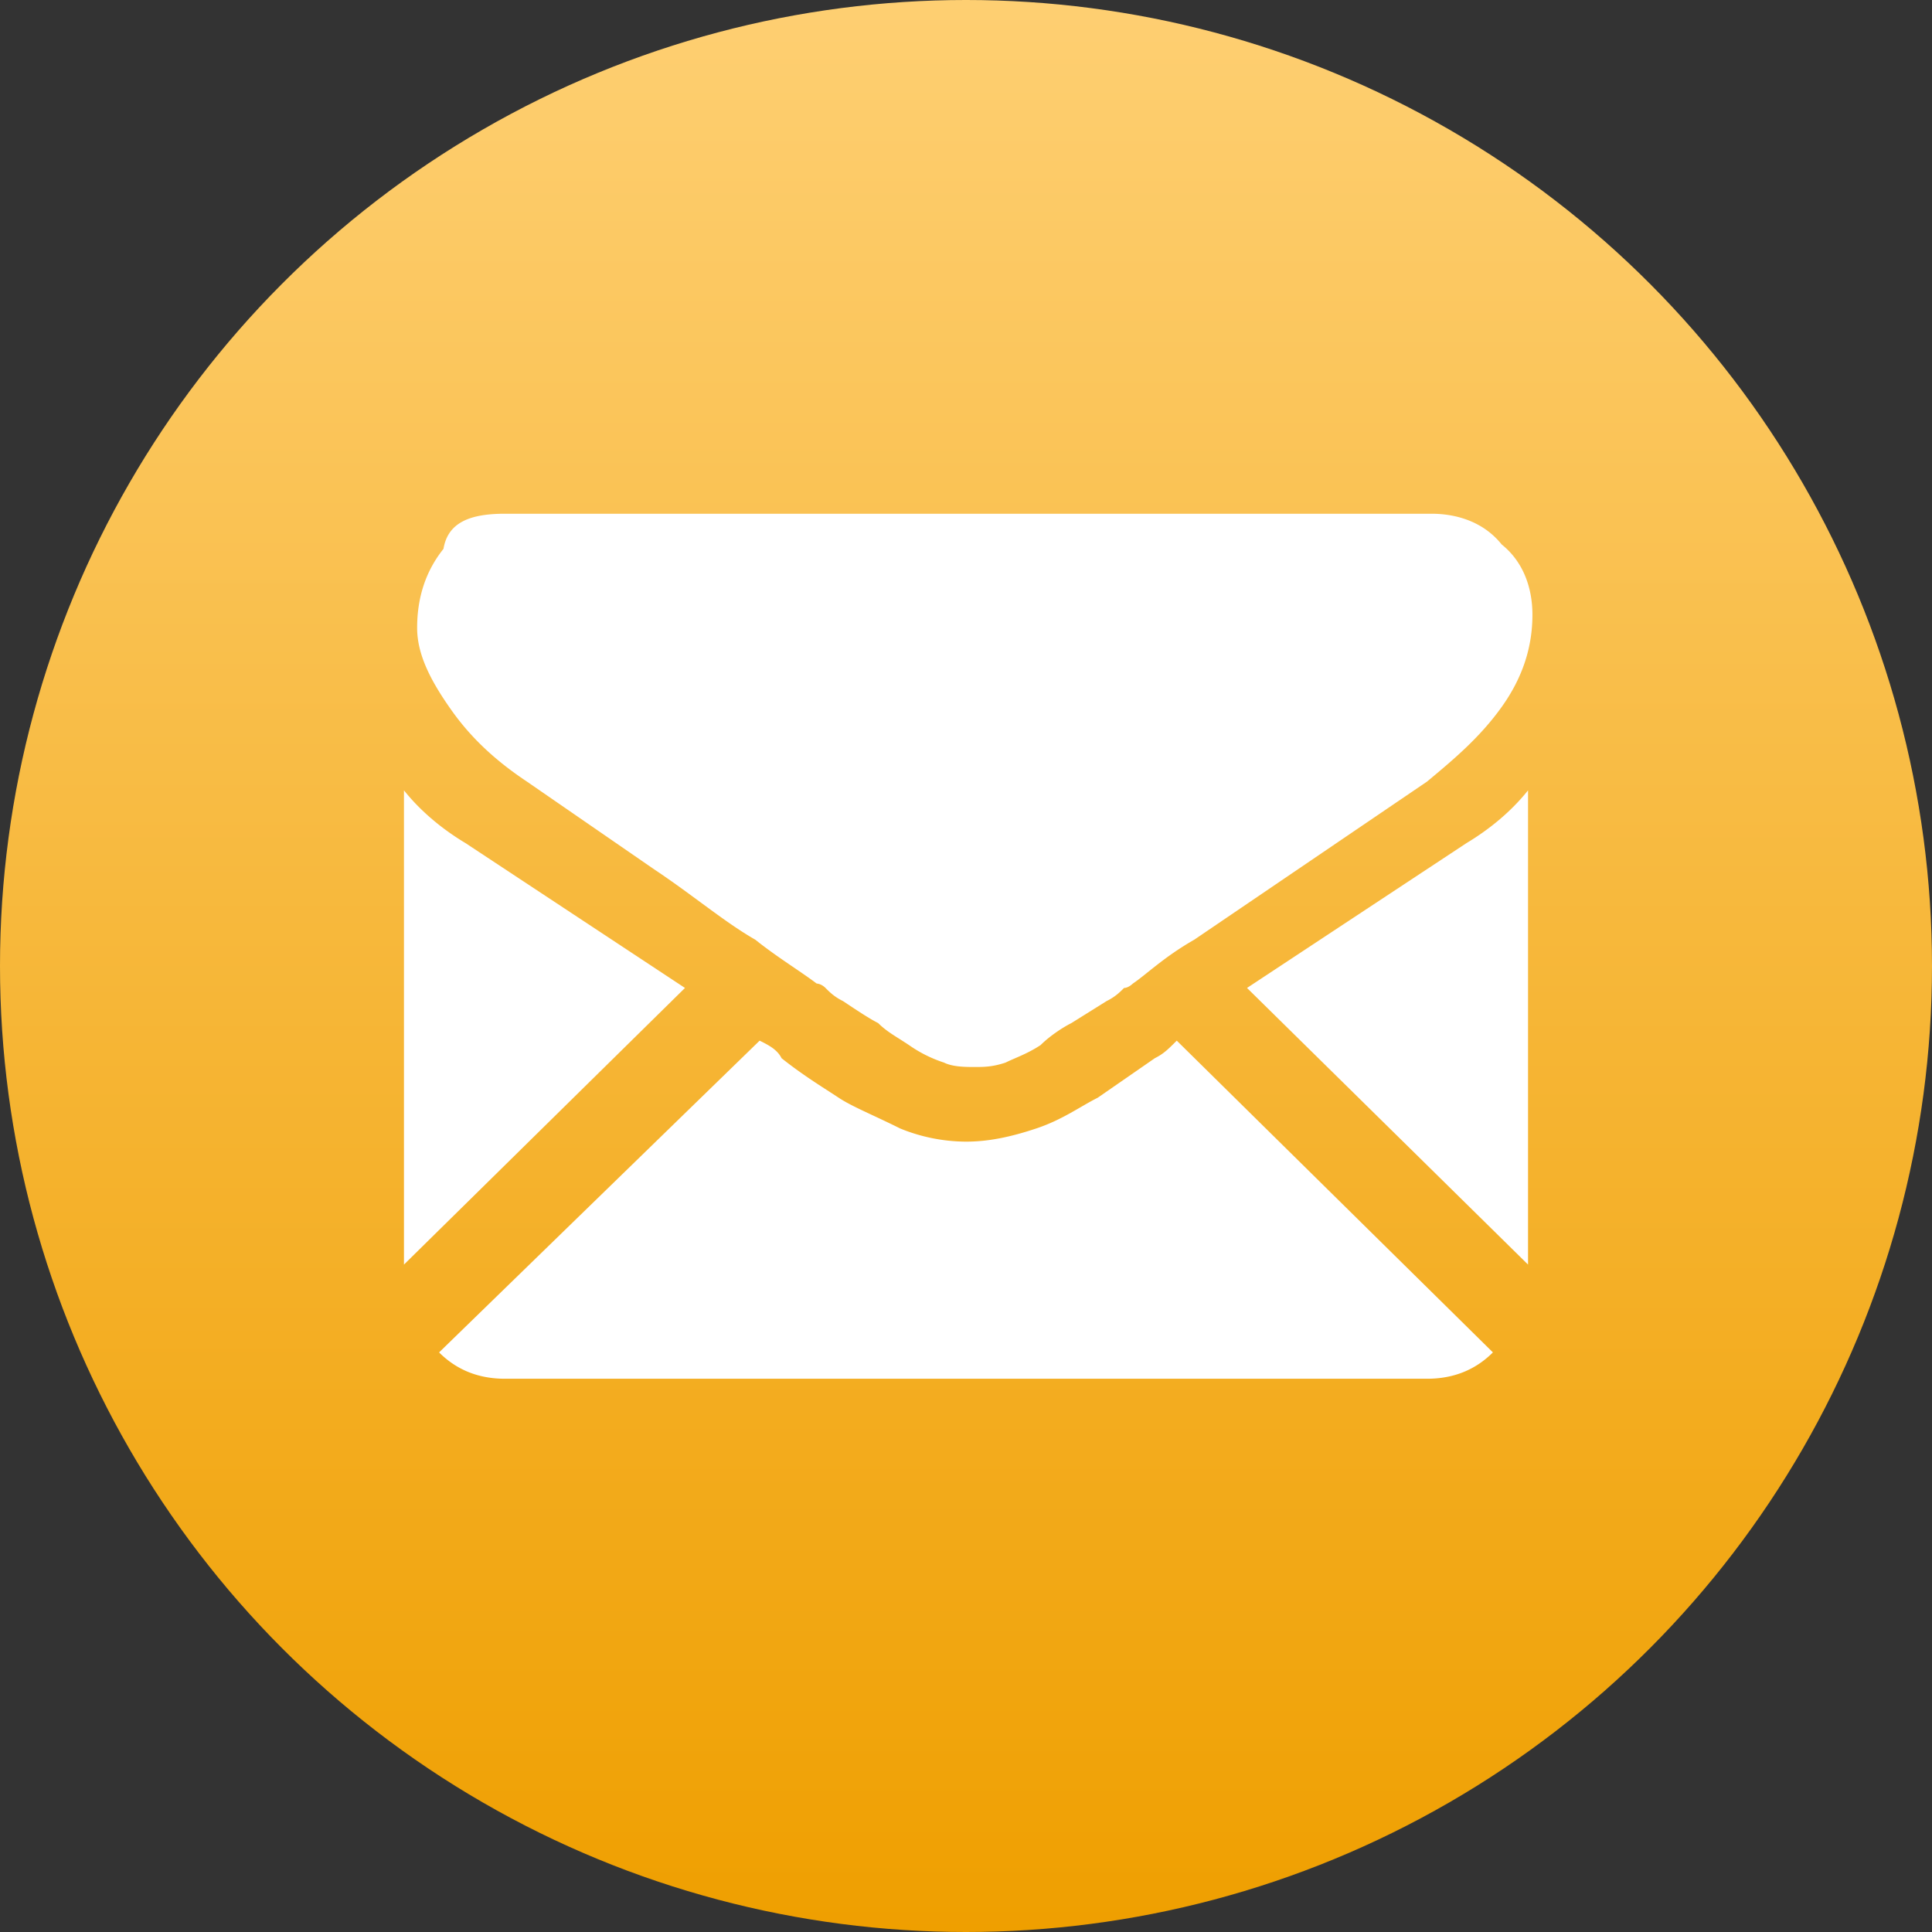
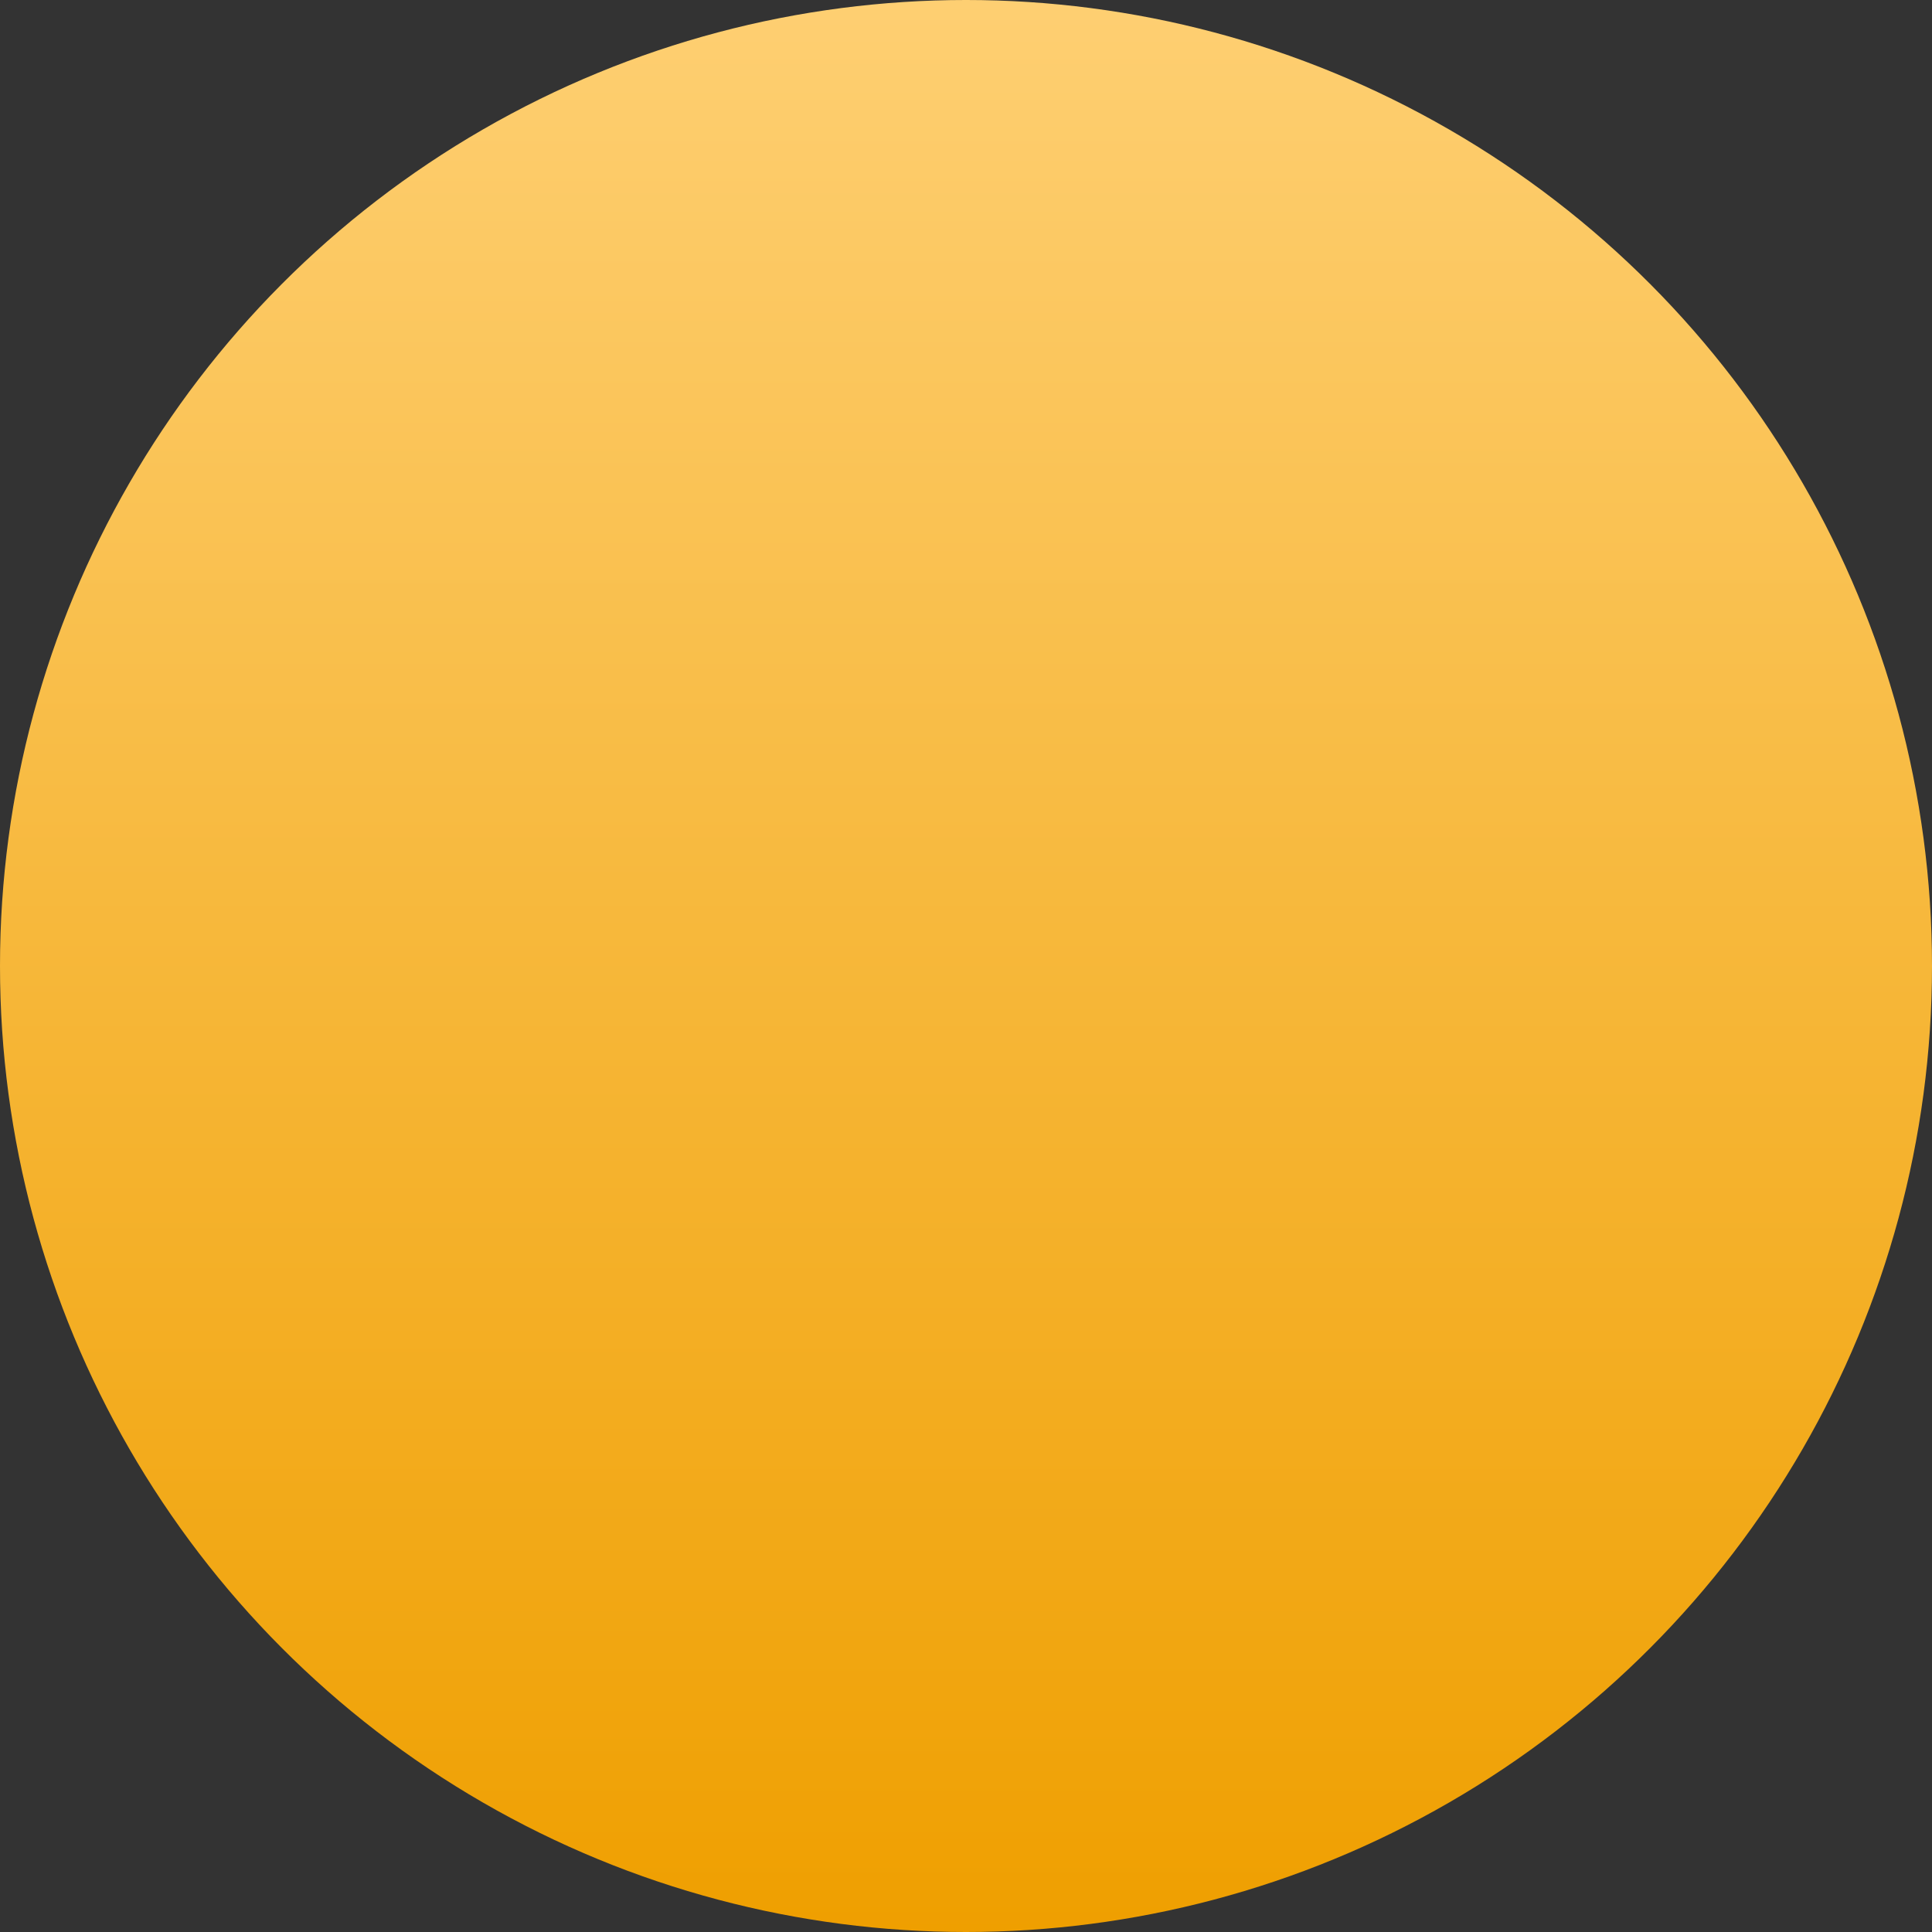
<svg xmlns="http://www.w3.org/2000/svg" viewBox="0 0 44 44">
  <rect x="0" y="0" width="44" height="44" fill="#333333" stroke="none" />
  <linearGradient id="A" gradientUnits="userSpaceOnUse" x1="22" y1="0" x2="22" y2="44">
    <stop offset="0" stop-color="#fecf72" />
    <stop offset="1" stop-color="#ef9f00" />
  </linearGradient>
  <circle cx="22" cy="22" r="22" fill="url(#A)" />
-   <path d="M11.5 11.7h21.1c.6 0 1.2.2 1.6.7.5.4.7 1 .7 1.6 0 .7-.2 1.4-.7 2.1s-1.1 1.2-1.7 1.7l-5.3 3.6c-.7.4-1.1.8-1.4 1 0 0-.1.1-.2.1-.1.1-.2.2-.4.3l-.8.5c-.2.1-.5.3-.7.5-.3.2-.6.3-.8.4-.3.1-.5.1-.7.1s-.5 0-.7-.1a3 3 0 0 1-.8-.4c-.3-.2-.5-.3-.7-.5-.2-.1-.5-.3-.8-.5-.2-.1-.3-.2-.4-.3s-.2-.1-.2-.1c-.4-.3-.9-.6-1.4-1-.7-.4-1.4-1-2.3-1.6l-2.9-2c-.6-.4-1.2-.9-1.7-1.6s-.8-1.3-.8-1.9c0-.7.2-1.3.6-1.8.1-.6.6-.8 1.4-.8zm21.9 7.5l-5 3.3 6.4 6.3V18c-.4.5-.9.9-1.4 1.2zM9.2 18c.4.5.9.9 1.4 1.2l5 3.3-6.4 6.3V18zM34 30.8c-.4.4-.9.6-1.5.6h-21c-.6 0-1.1-.2-1.5-.6l7.3-7.1c.2.1.4.2.5.4.5.4 1 .7 1.3.9s.8.4 1.4.7a4 4 0 0 0 1.5.3c.5 0 1-.1 1.6-.3s1-.5 1.4-.7l1.3-.9c.2-.1.3-.2.5-.4l7.2 7.1z" fill-rule="evenodd" fill="#fff" />
</svg>